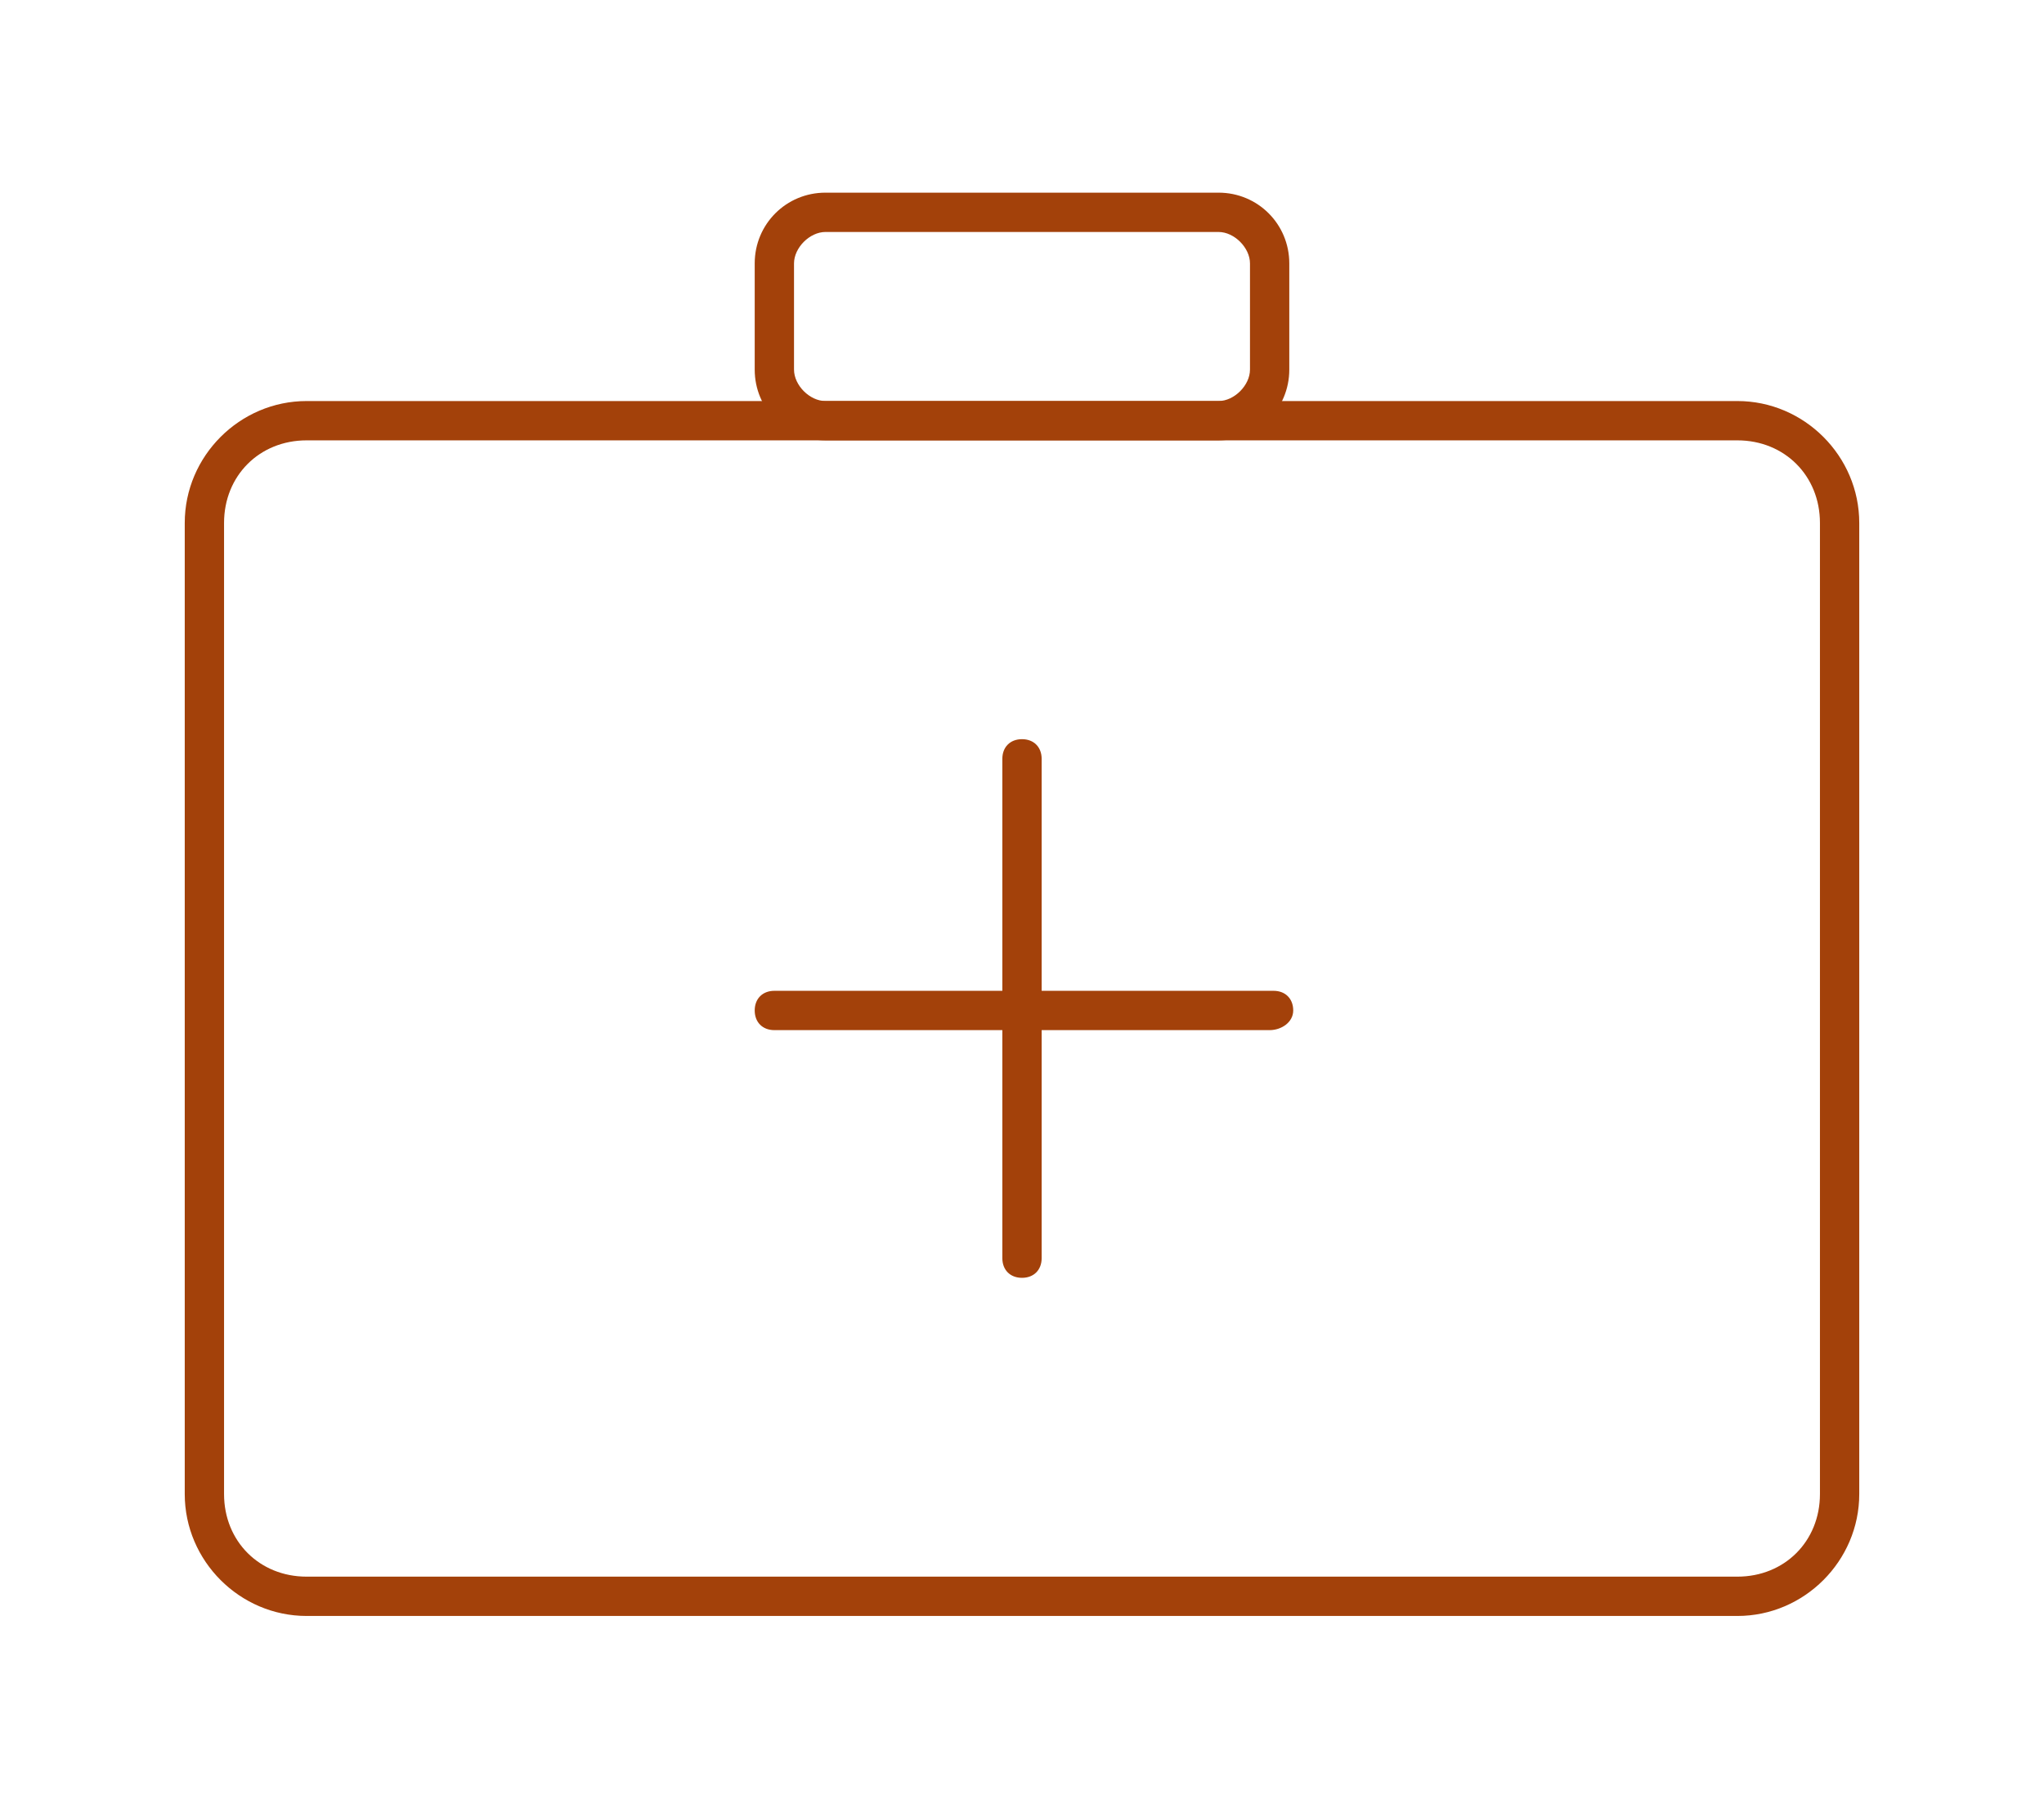
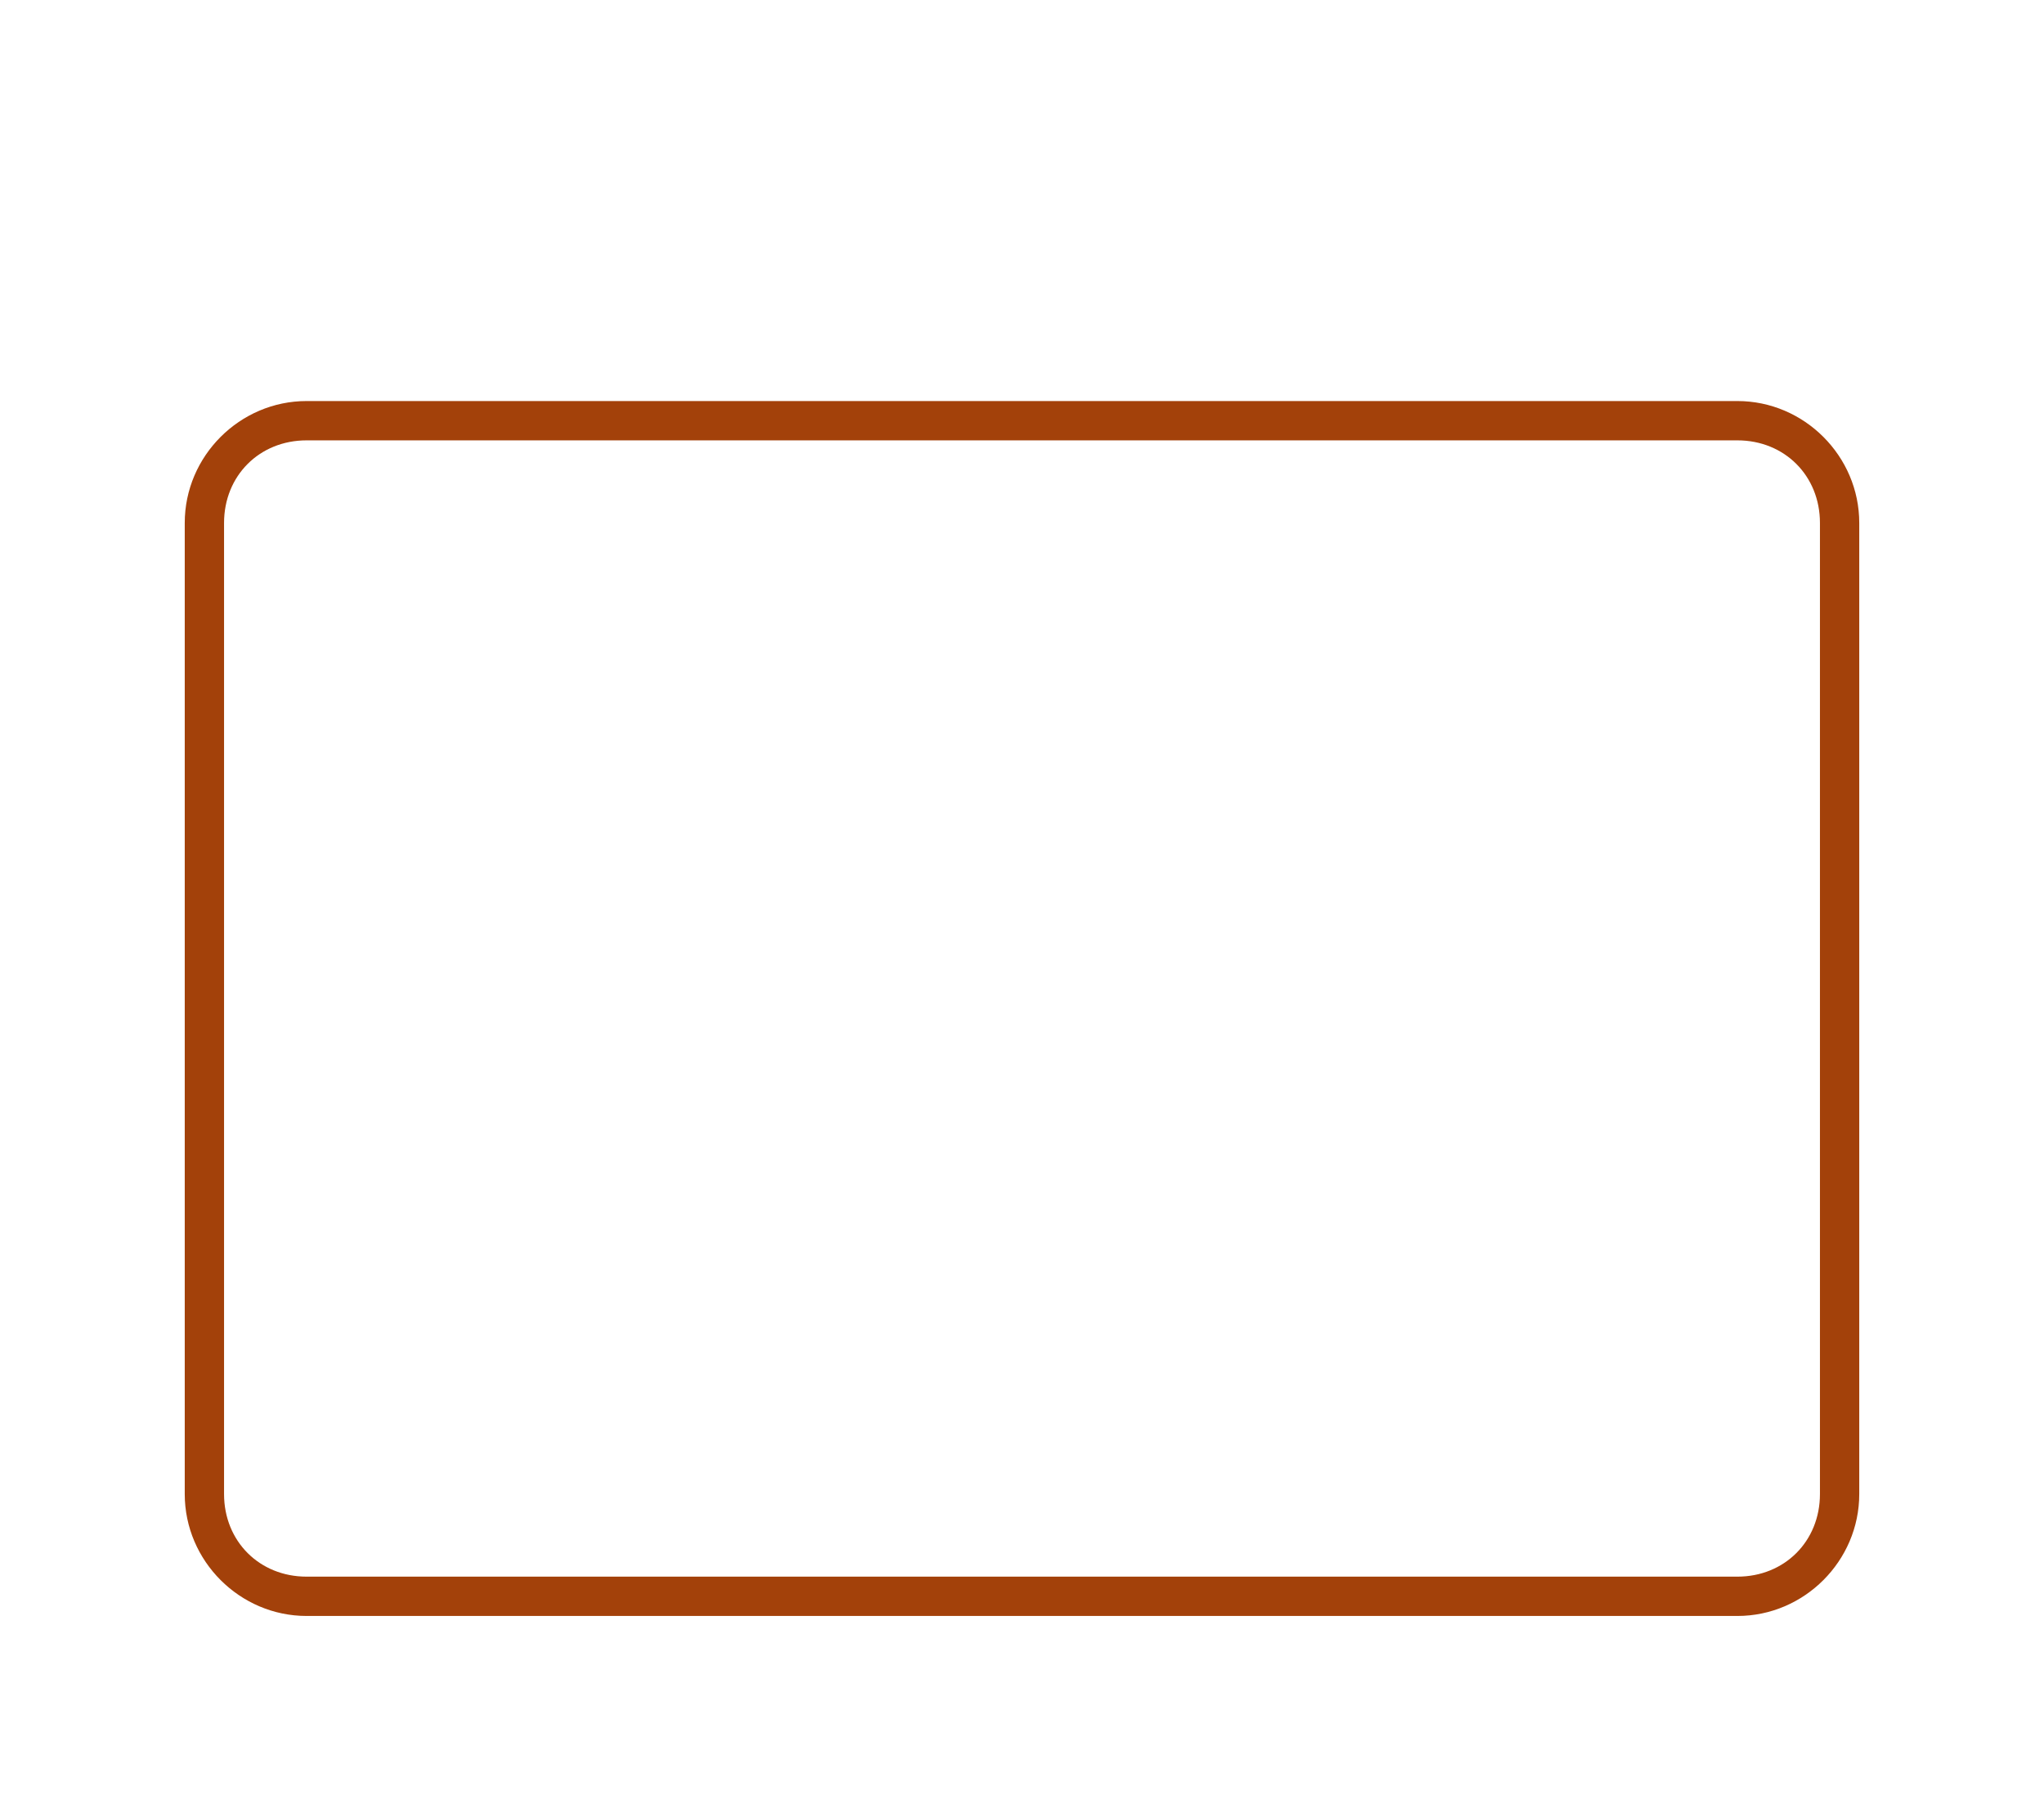
<svg xmlns="http://www.w3.org/2000/svg" version="1.1" id="Layer_1" x="0px" y="0px" viewBox="0 0 52 46" style="enable-background:new 0 0 52 46;" xml:space="preserve">
  <style type="text/css">
	.st0{fill:#A3410A;}
</style>
  <g>
    <g>
      <path class="st0" d="M44.2,41.1H7.8c-1.7,0-3.1-1.4-3.1-3.1V13.3c0-1.7,1.4-3.1,3.1-3.1h36.4c1.7,0,3.1,1.4,3.1,3.1V38    C47.3,39.7,45.9,41.1,44.2,41.1z M7.8,11.2c-1.2,0-2.1,0.9-2.1,2.1V38c0,1.2,0.9,2.1,2.1,2.1h36.4c1.2,0,2.1-0.9,2.1-2.1V13.3    c0-1.2-0.9-2.1-2.1-2.1H7.8z" />
-       <path class="st0" d="M31,11.2H21c-1,0-1.8-0.8-1.8-1.8V6.7c0-1,0.8-1.8,1.8-1.8H31c1,0,1.8,0.8,1.8,1.8v2.7    C32.8,10.4,32,11.2,31,11.2z M21,5.9c-0.4,0-0.8,0.4-0.8,0.8v2.7c0,0.4,0.4,0.8,0.8,0.8H31c0.4,0,0.8-0.4,0.8-0.8V6.7    c0-0.4-0.4-0.8-0.8-0.8H21z" />
    </g>
    <g>
-       <path class="st0" d="M32.3,26.2H19.7c-0.3,0-0.5-0.2-0.5-0.5s0.2-0.5,0.5-0.5h12.7c0.3,0,0.5,0.2,0.5,0.5S32.6,26.2,32.3,26.2z" />
-       <path class="st0" d="M26,32.5c-0.3,0-0.5-0.2-0.5-0.5V19.3c0-0.3,0.2-0.5,0.5-0.5s0.5,0.2,0.5,0.5V32C26.5,32.3,26.3,32.5,26,32.5    z" />
-     </g>
+       </g>
  </g>
</svg>